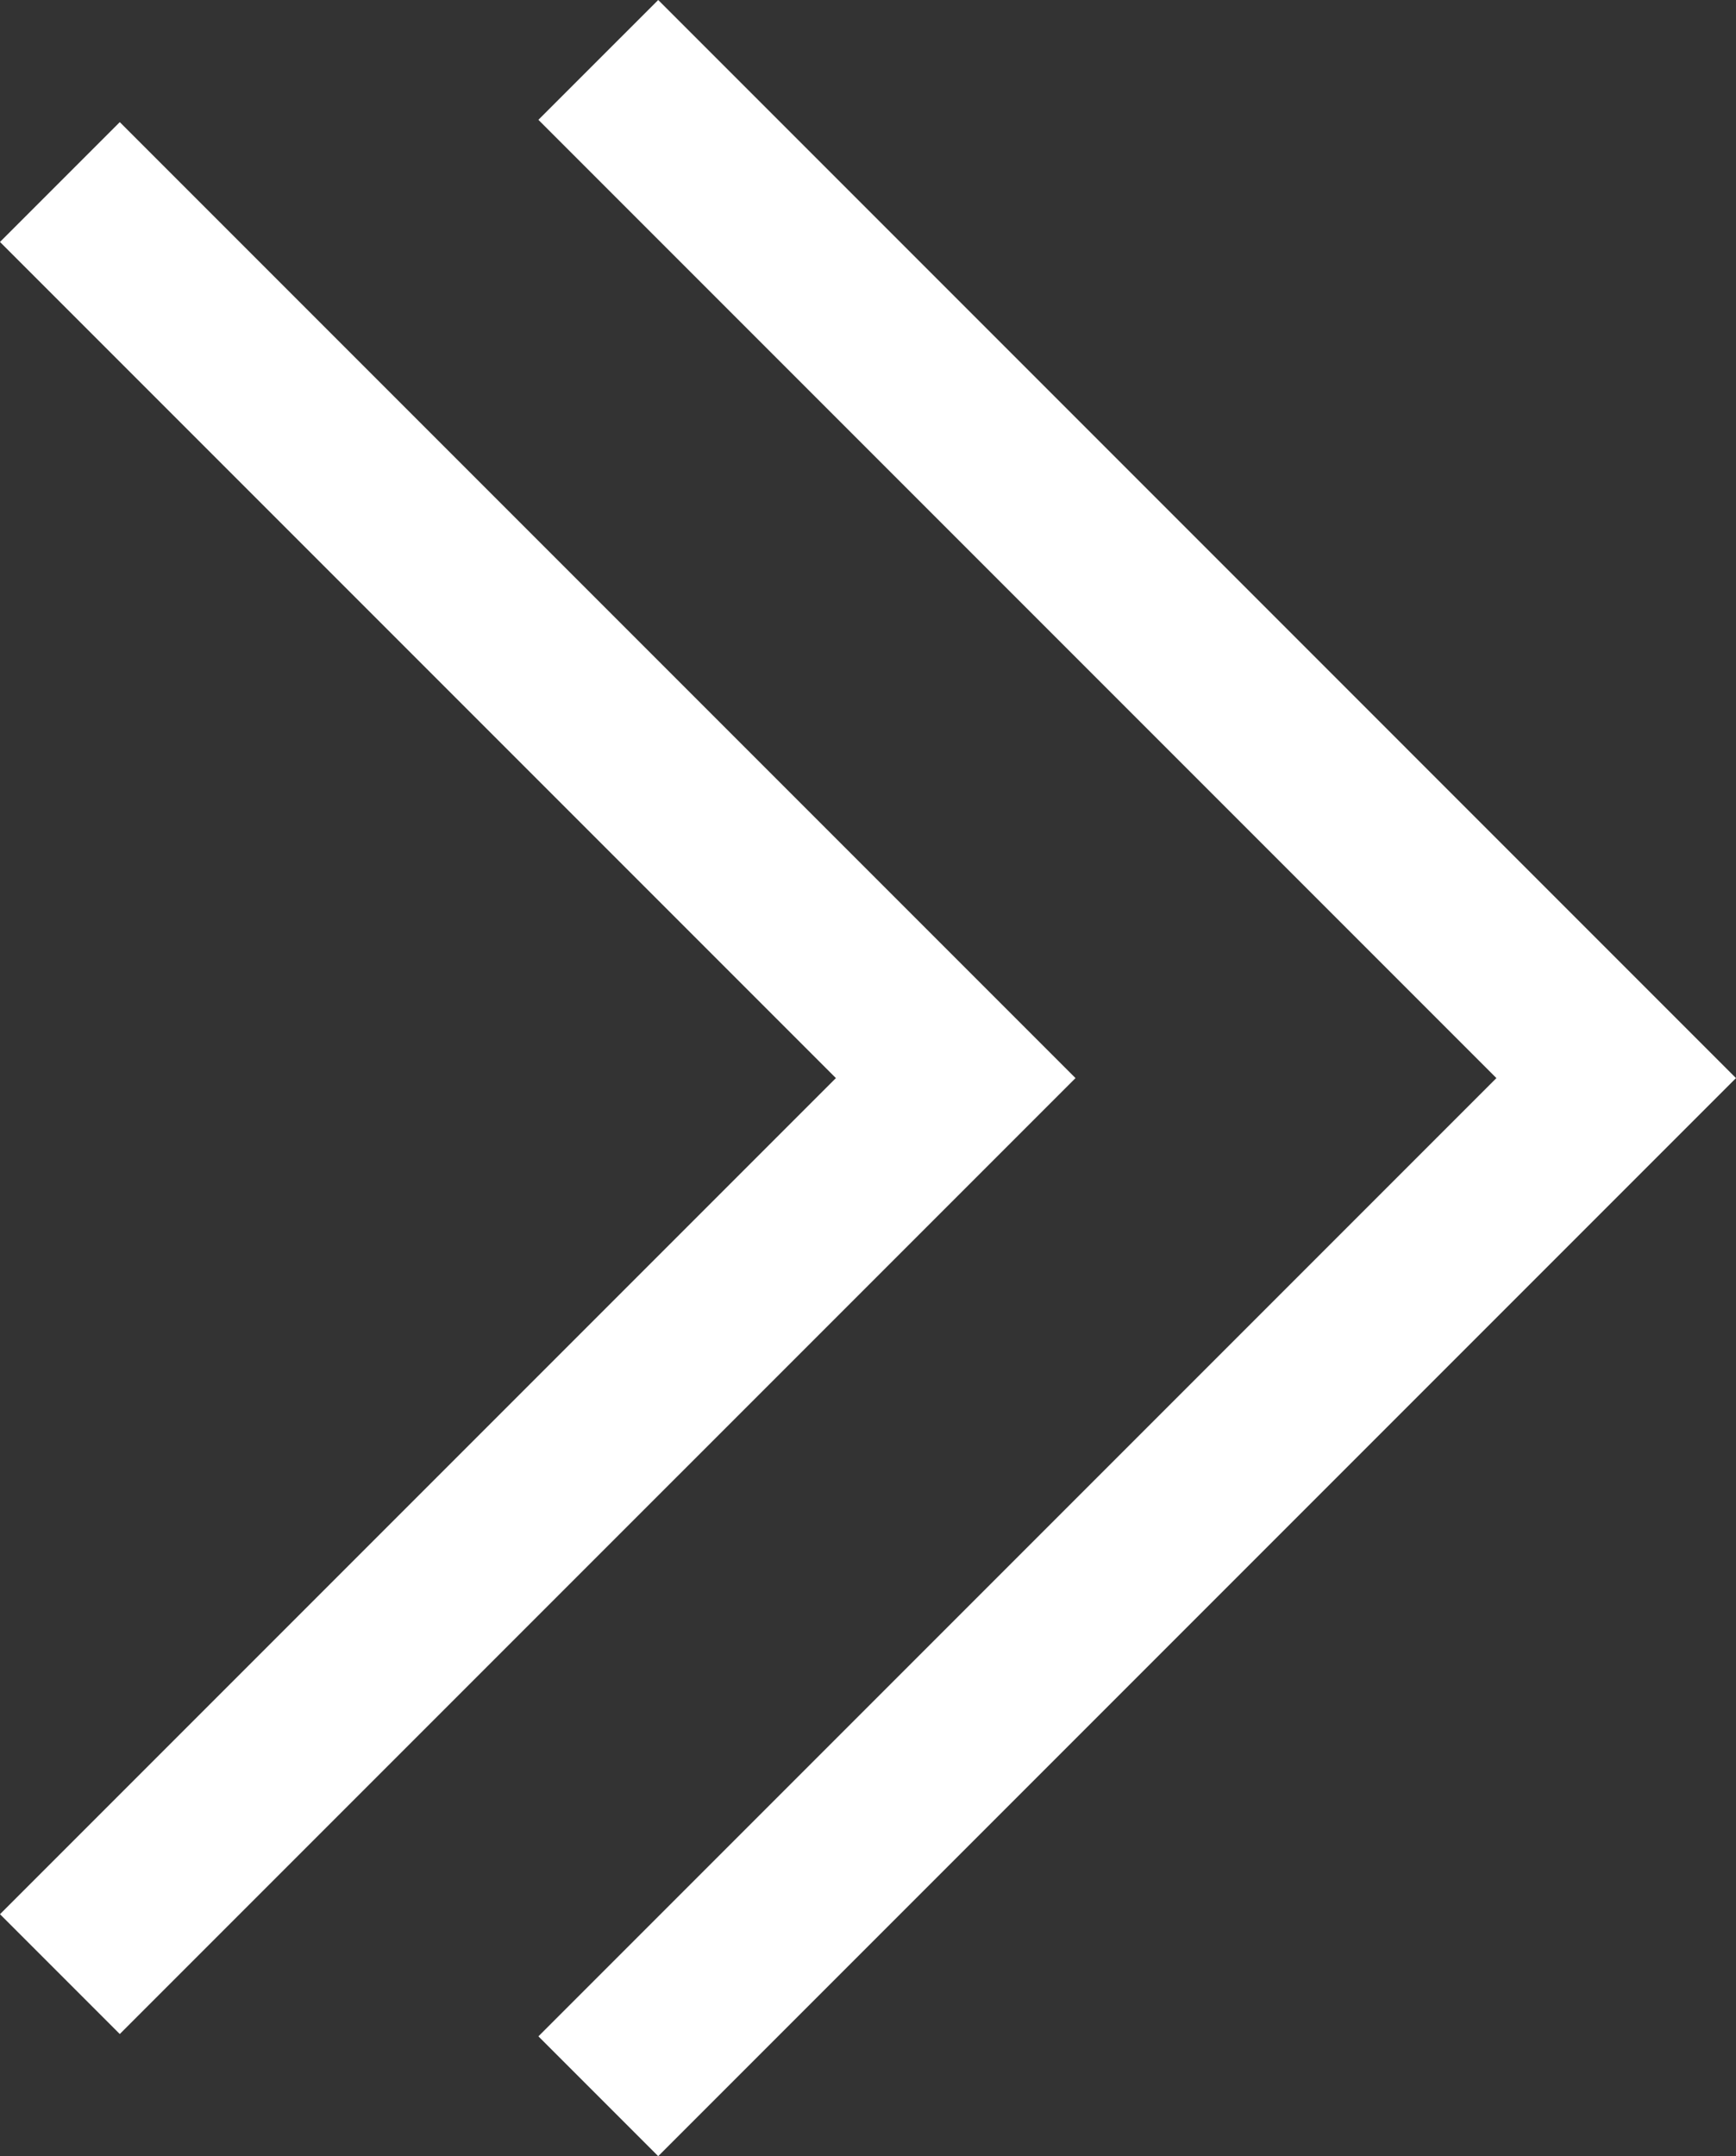
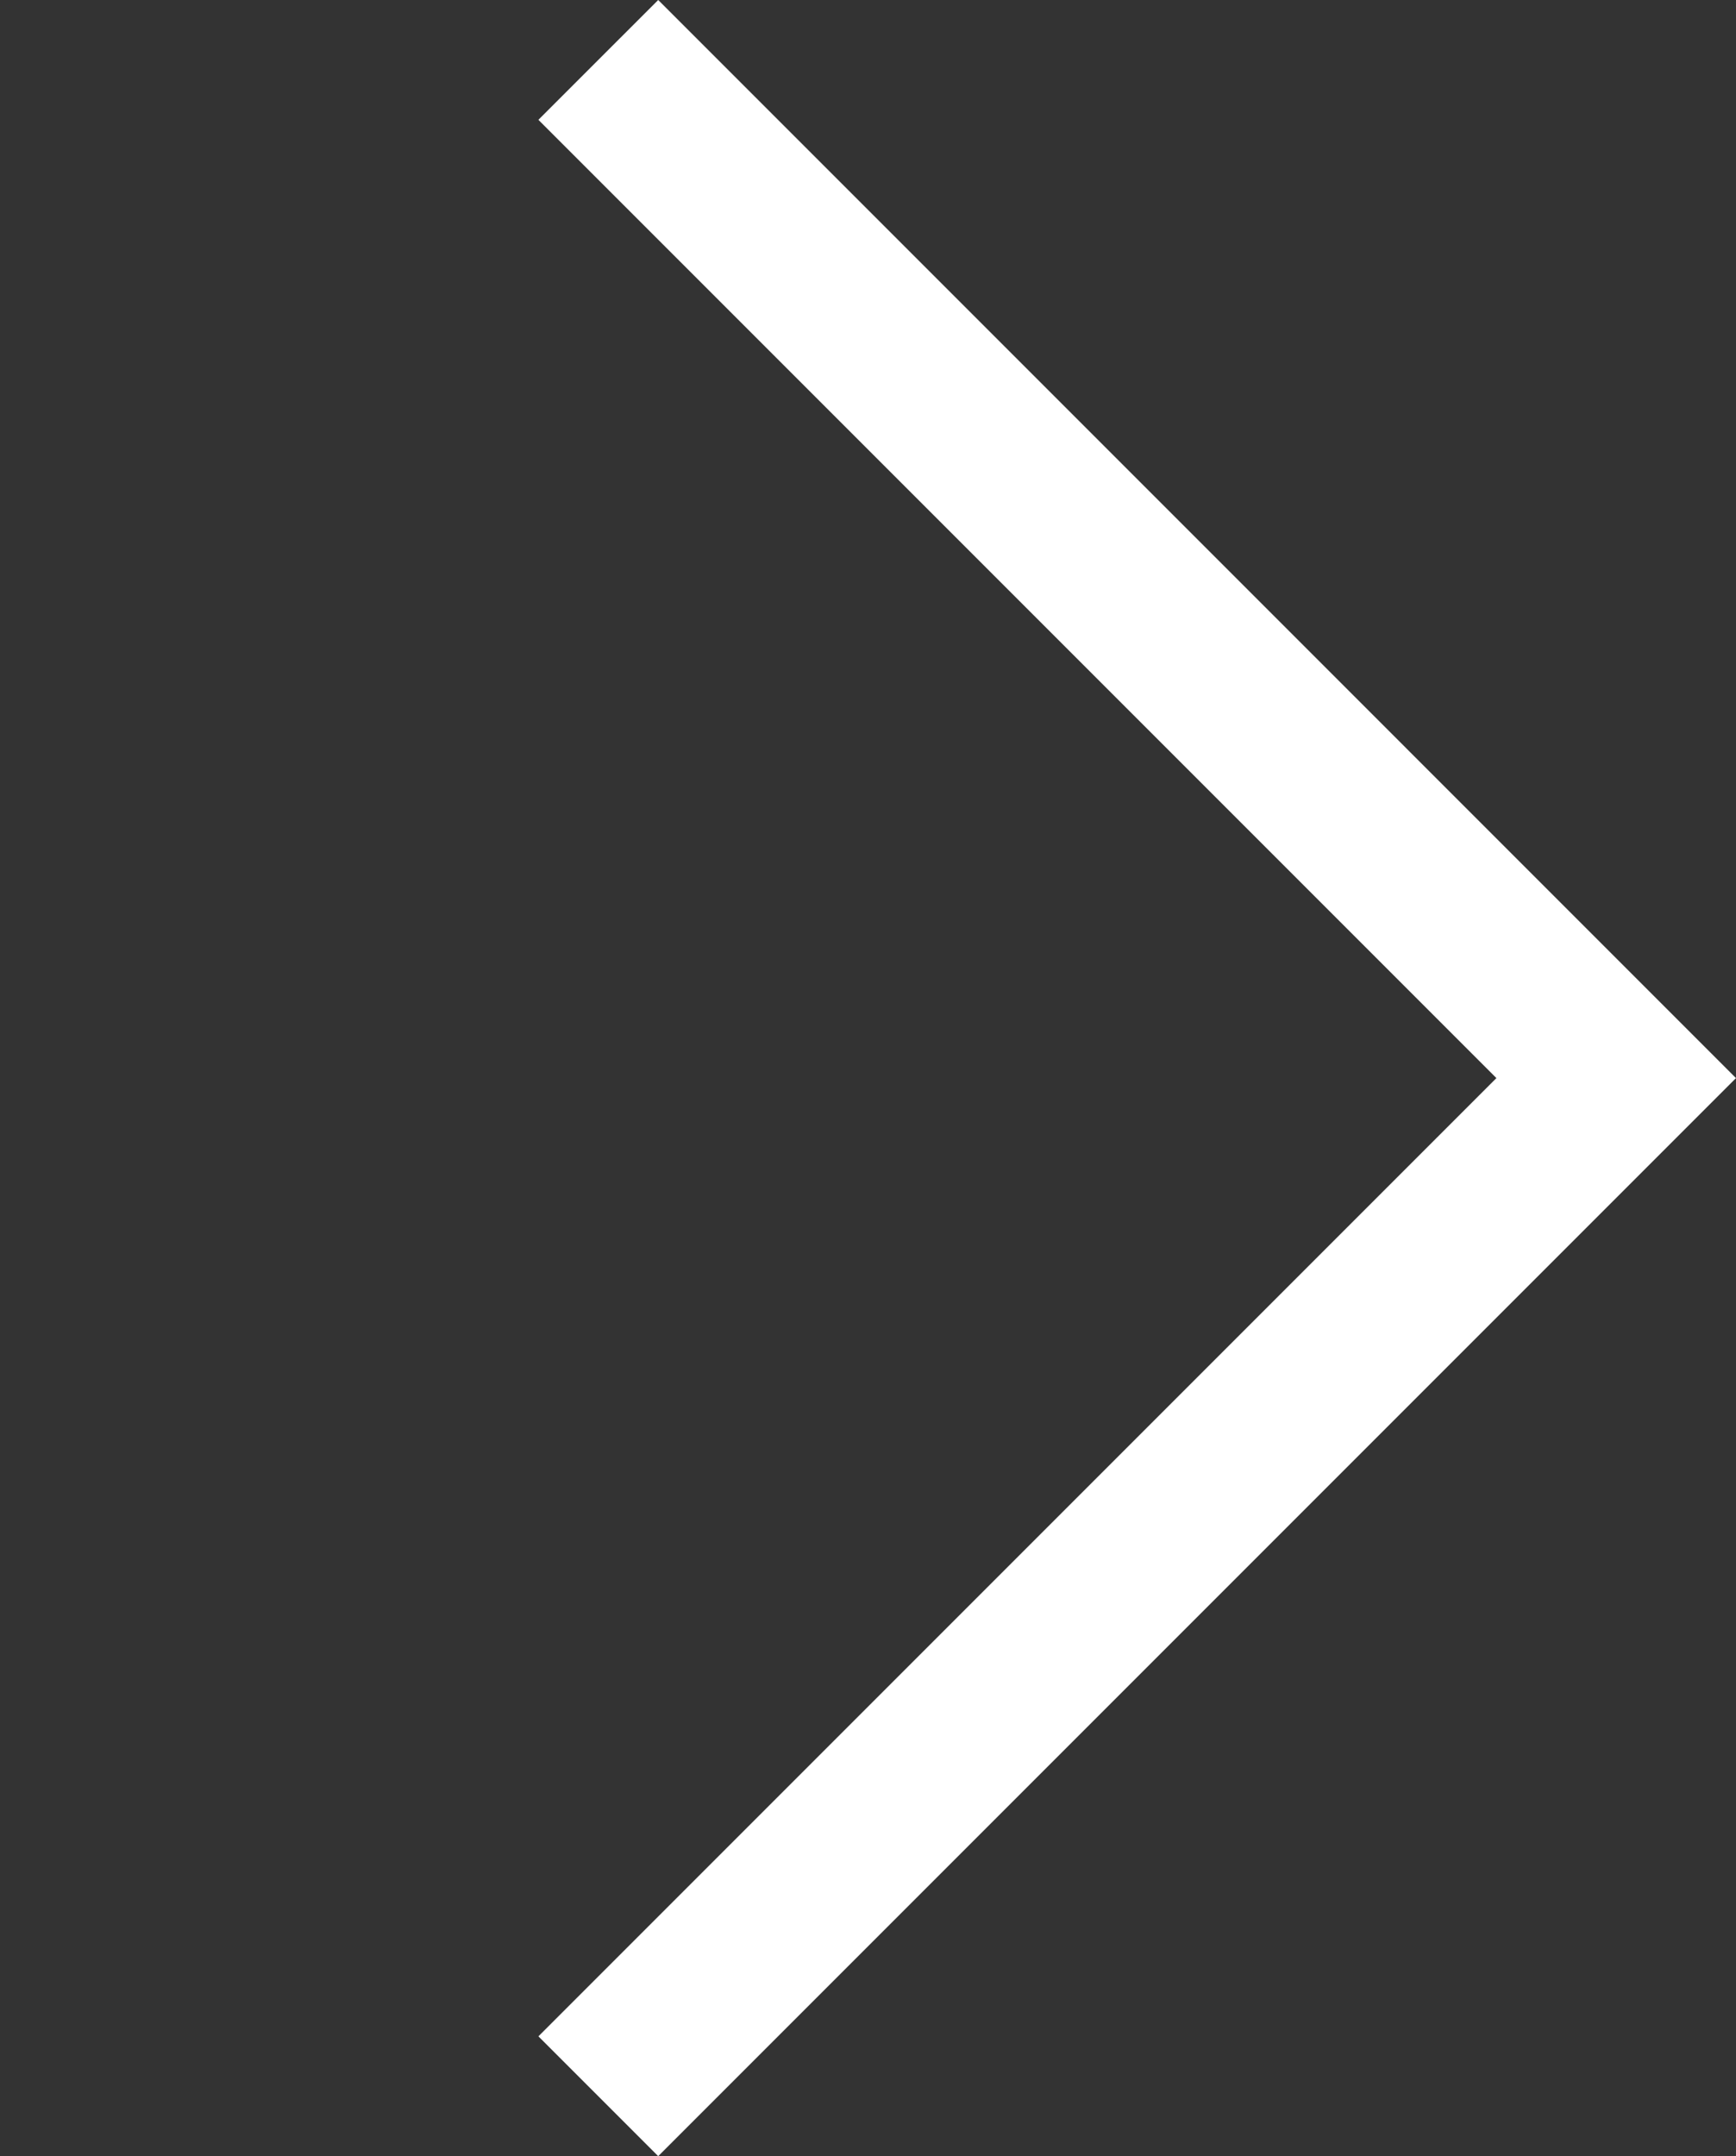
<svg xmlns="http://www.w3.org/2000/svg" version="1.1" x="0px" y="0px" width="61.48px" height="76.34px" viewBox="0 0 61.48 76.34" style="enable-background:new 0 0 61.48 76.34;" xml:space="preserve">
  <rect x="0" y="0" width="61.48" height="76.34" fill="#333333" stroke="none" />
  <style type="text/css">
	.st0{fill:none;stroke:#FFFFFF;stroke-width:6;stroke-miterlimit:10;}
</style>
  <defs>
</defs>
  <polyline class="st0" points="21.189,2.121 57.237,38.17 21.189,74.218 " />
-   <polyline class="st0" points="2.121,6.445 33.846,38.17 2.121,69.894 " />
</svg>